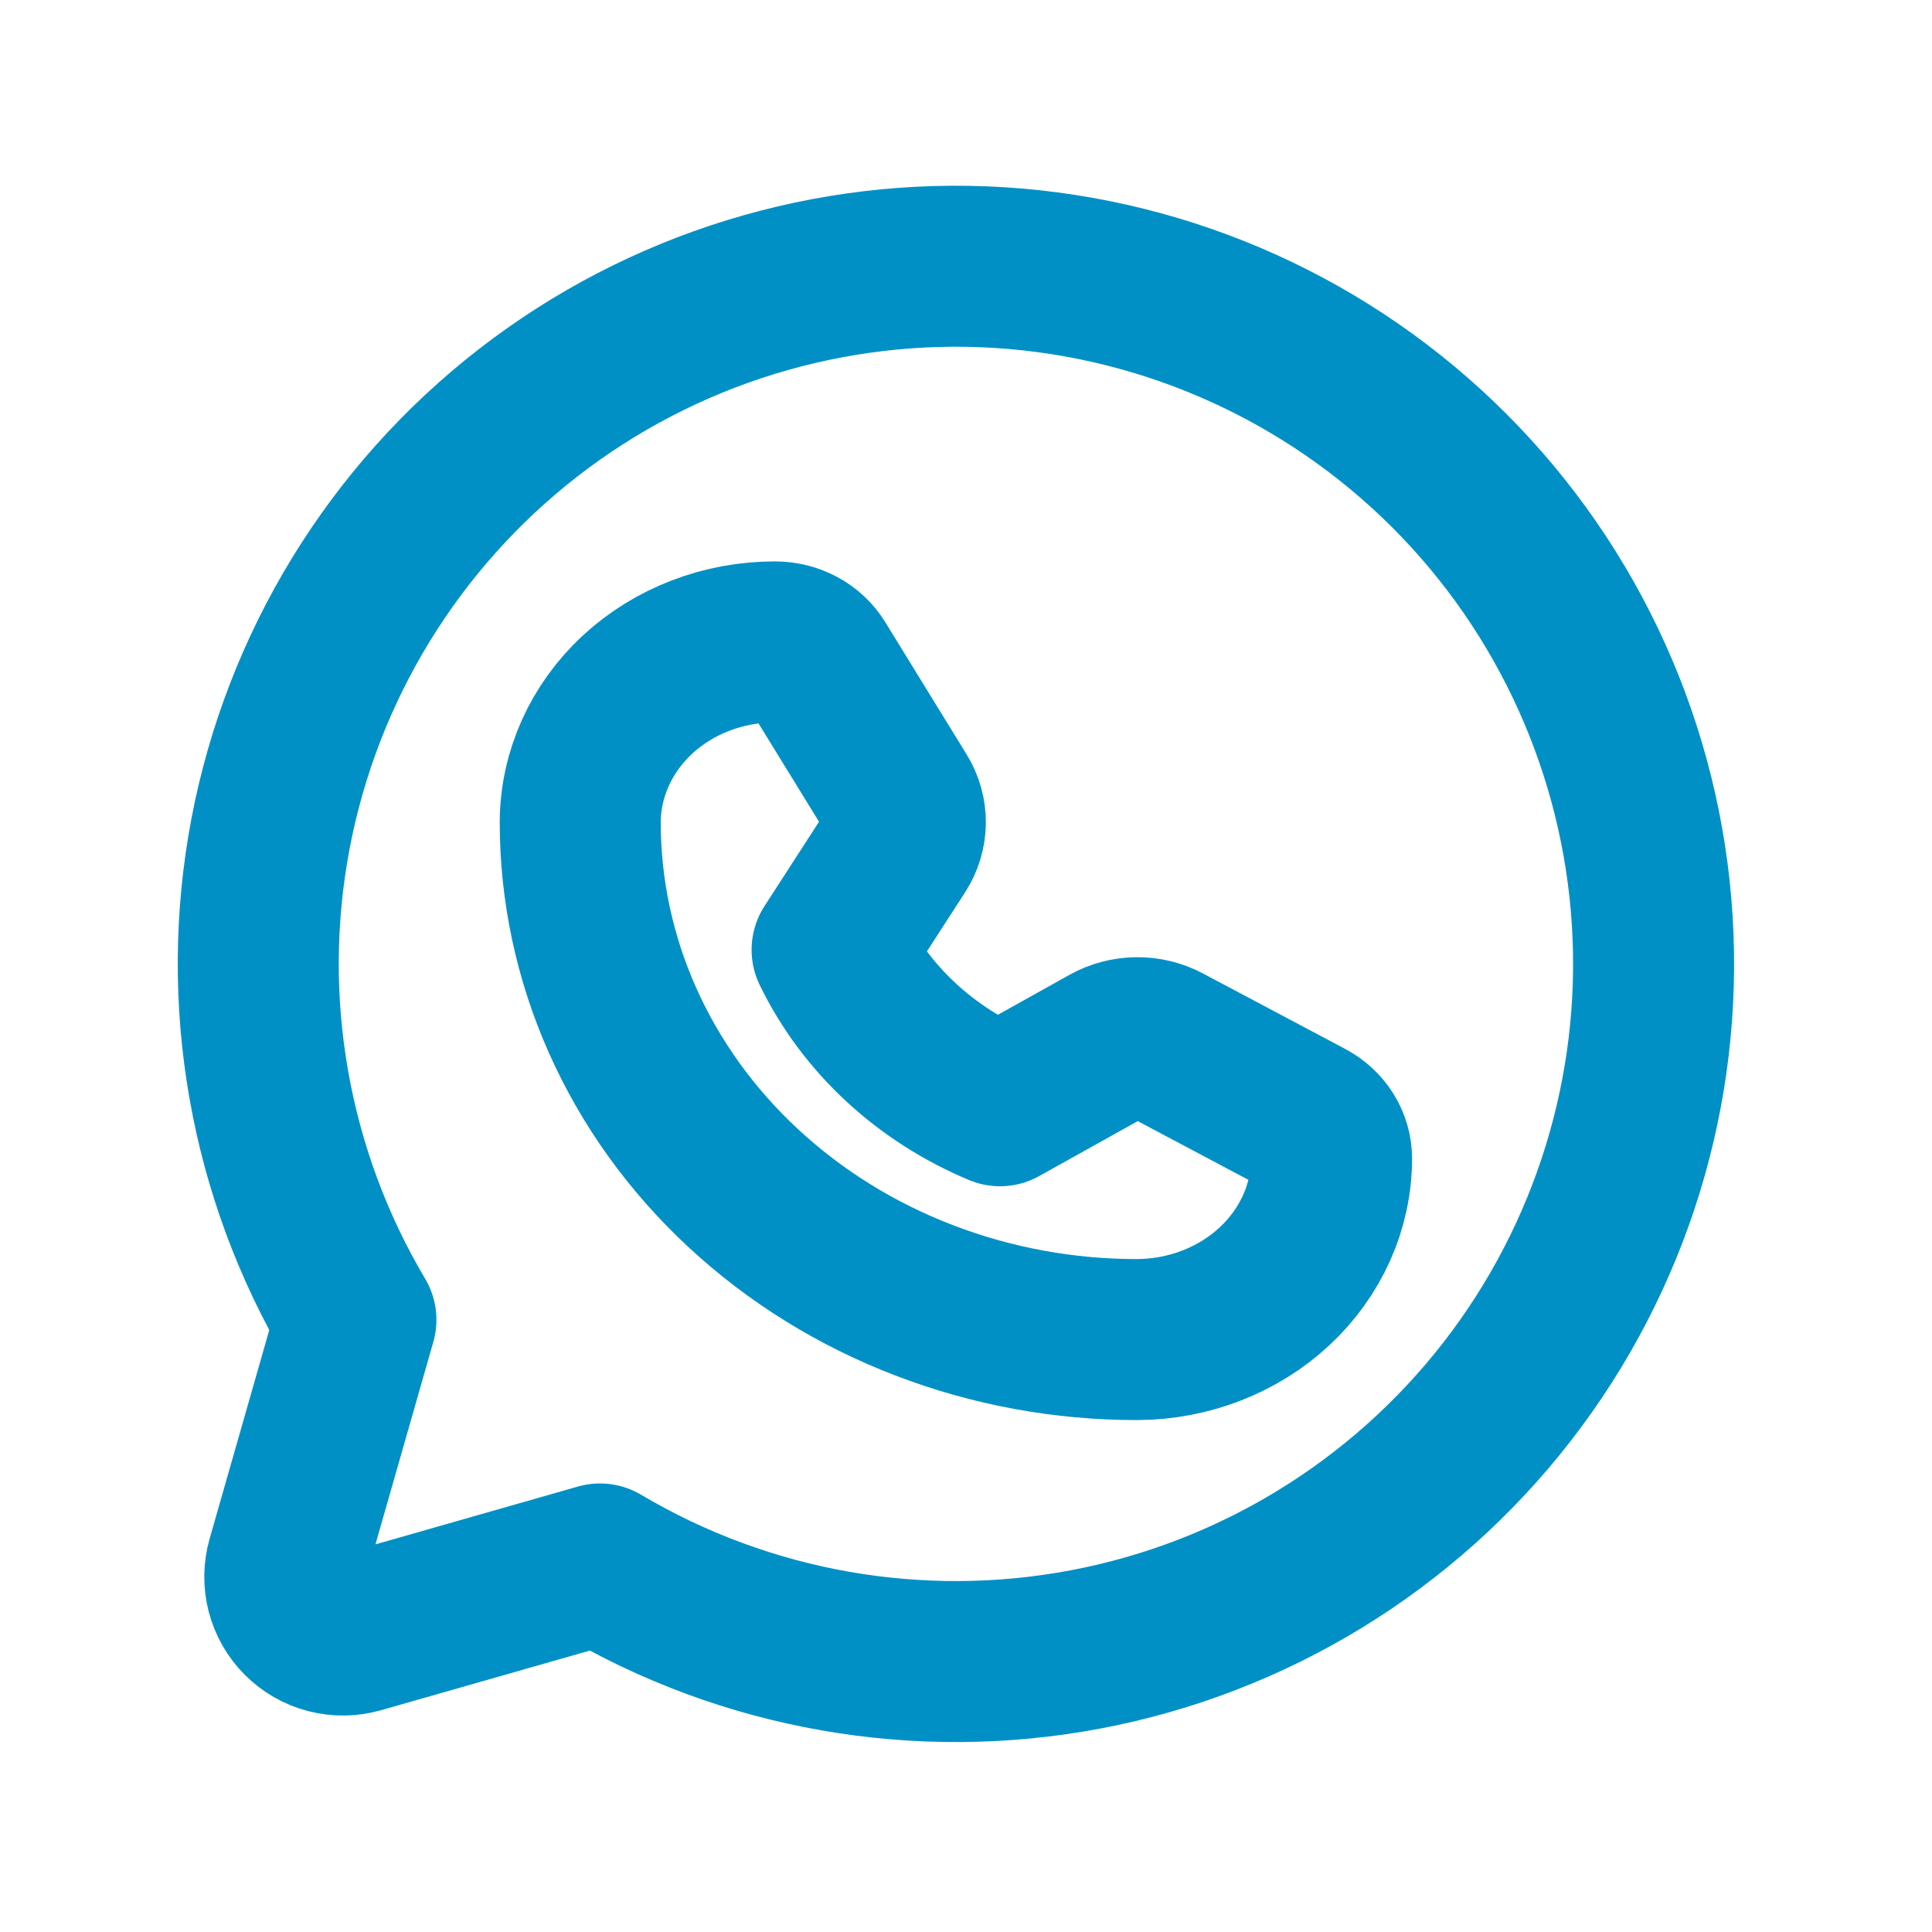
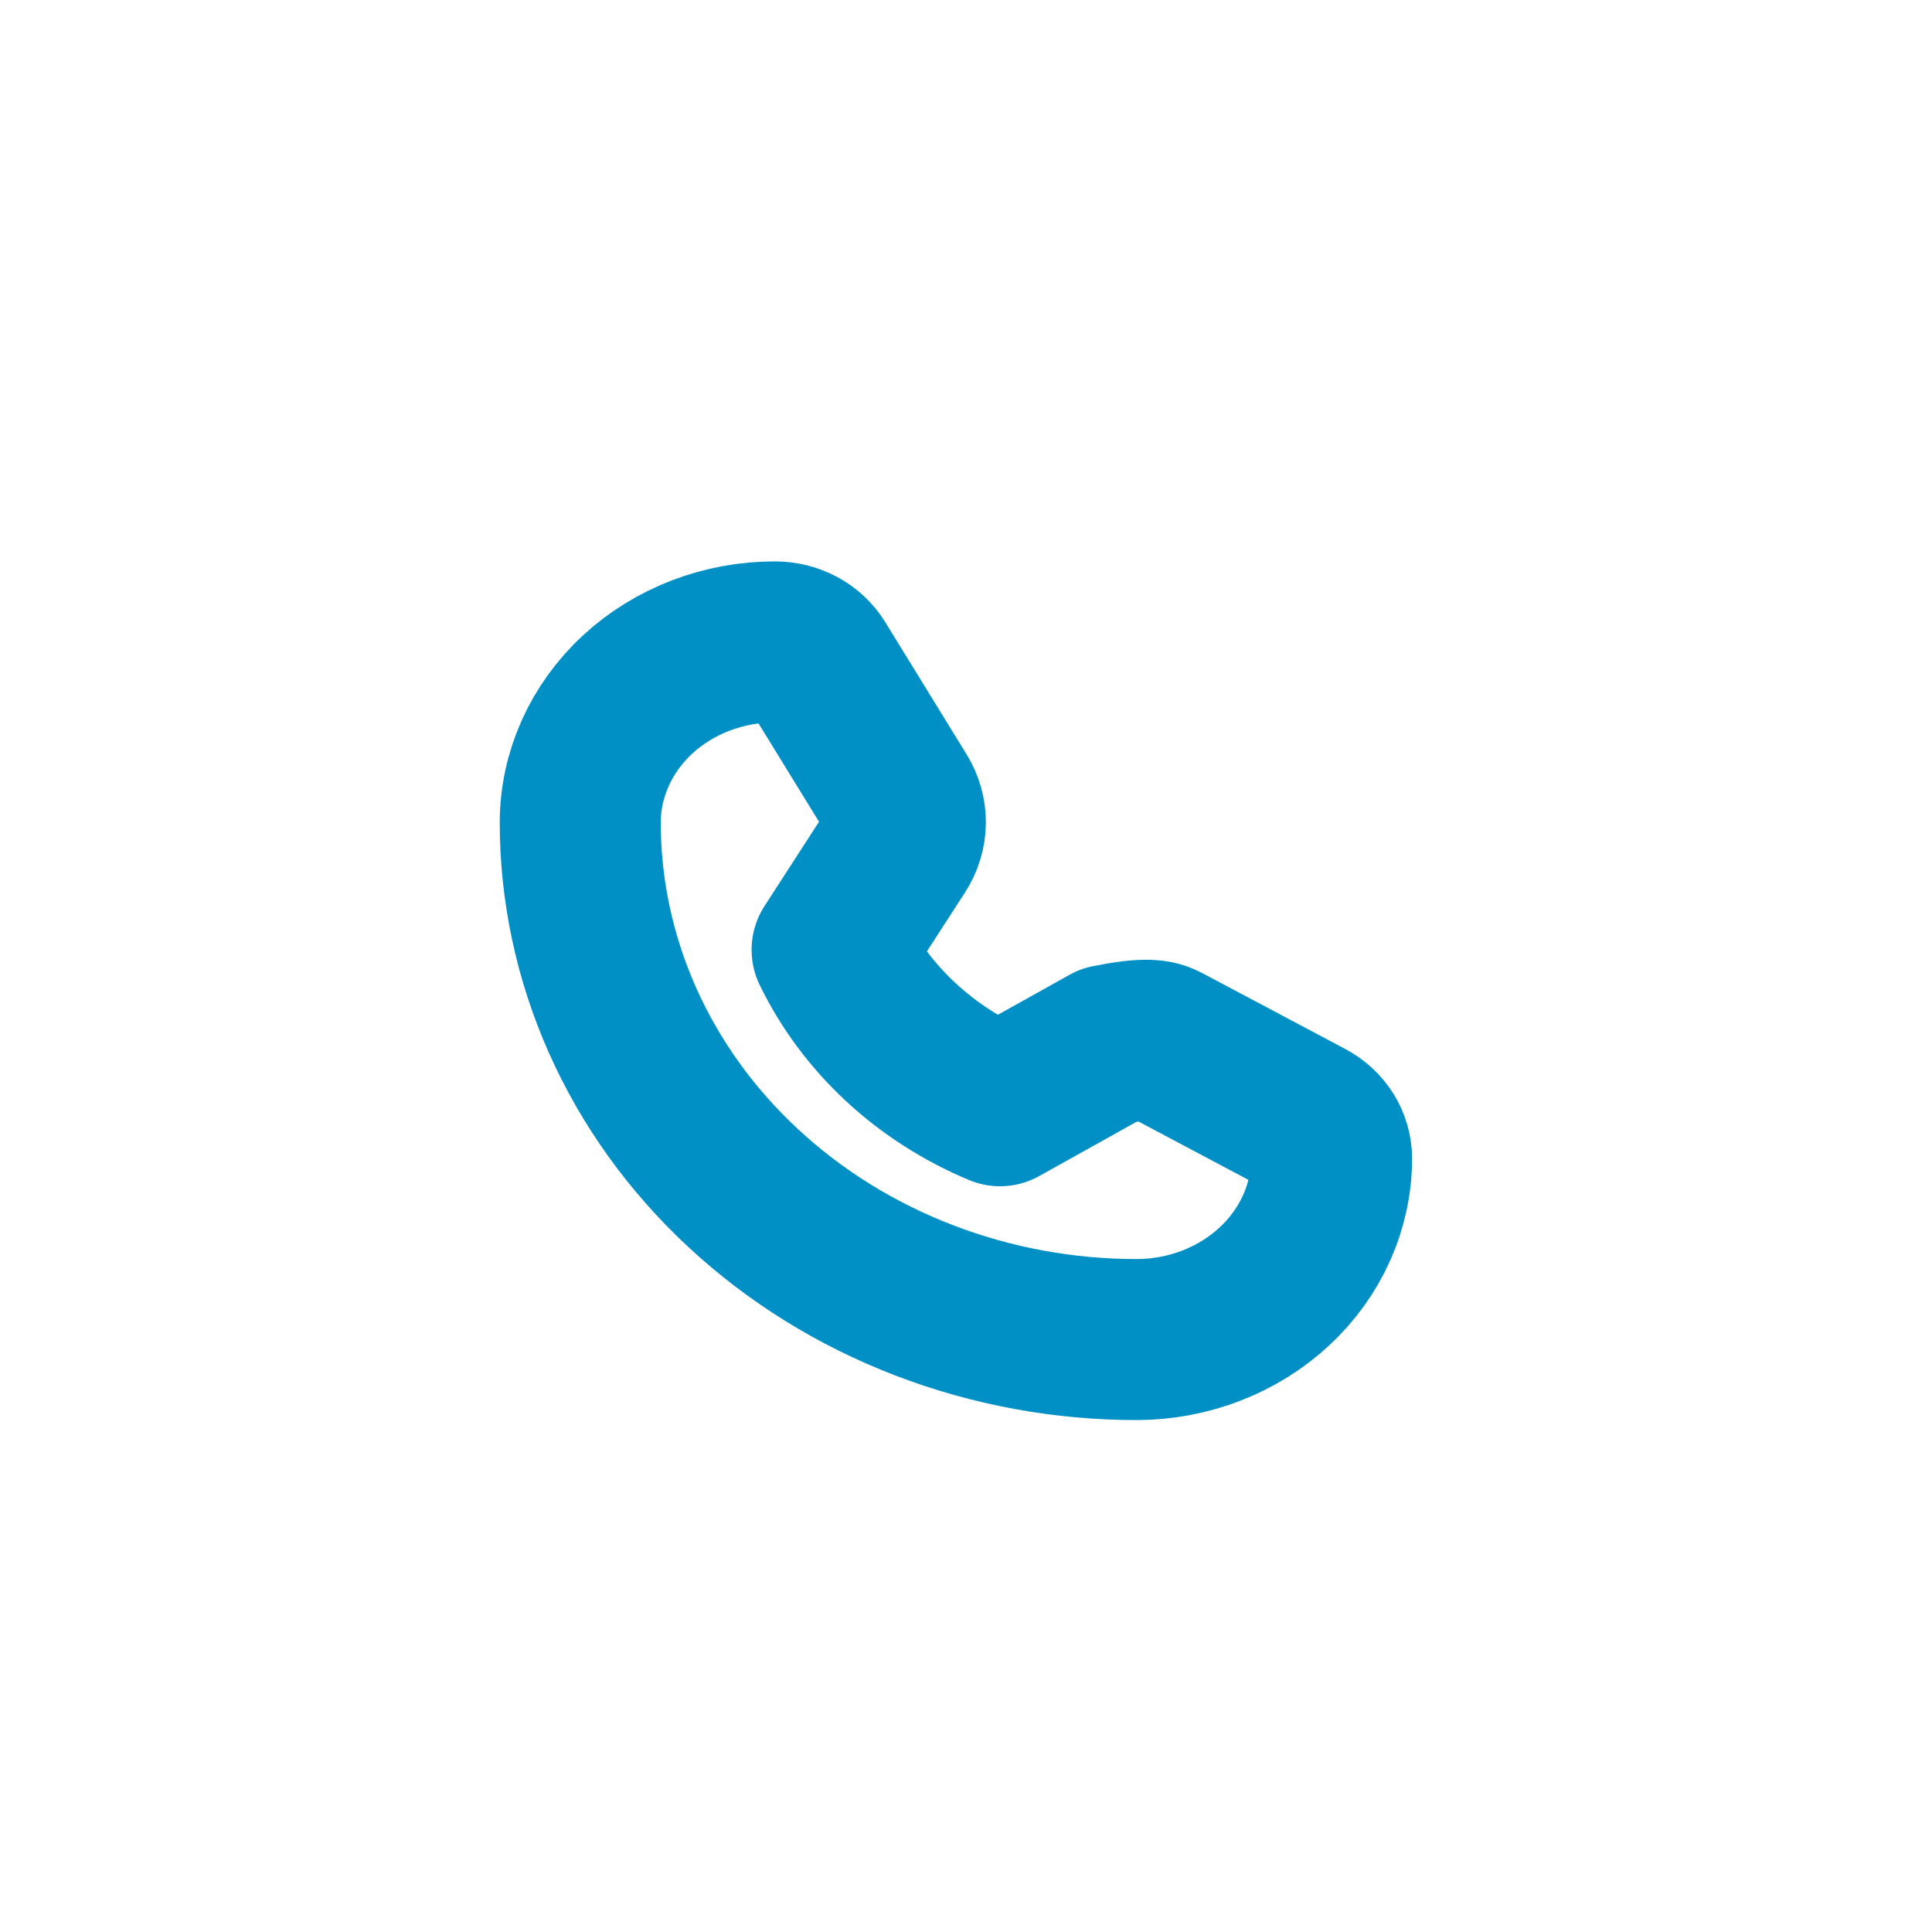
<svg xmlns="http://www.w3.org/2000/svg" width="36" height="36" viewBox="0 0 36 36" fill="none">
-   <path d="M6.632 24.593C5.016 21.869 4.45 18.649 5.04 15.538C5.631 12.426 7.337 9.637 9.838 7.694C12.339 5.751 15.463 4.789 18.624 4.986C21.785 5.184 24.765 6.529 27.005 8.769C29.244 11.008 30.589 13.988 30.787 17.149C30.985 20.31 30.022 23.434 28.079 25.936C26.136 28.437 23.347 30.143 20.236 30.733C17.124 31.323 13.904 30.758 11.18 29.142L6.688 30.425C6.502 30.478 6.306 30.48 6.119 30.432C5.932 30.384 5.761 30.286 5.624 30.149C5.488 30.013 5.39 29.842 5.341 29.655C5.293 29.468 5.295 29.271 5.348 29.085L6.632 24.593Z" stroke="#0090C6" stroke-width="3" stroke-linecap="round" stroke-linejoin="round" />
-   <path d="M21.198 24.961C19.833 24.963 18.482 24.715 17.221 24.23C15.96 23.747 14.815 23.036 13.85 22.14C12.885 21.245 12.12 20.181 11.599 19.01C11.078 17.839 10.811 16.584 10.812 15.318C10.816 14.426 11.2 13.572 11.88 12.942C12.56 12.313 13.482 11.96 14.442 11.961C14.6 11.961 14.754 12 14.891 12.073C15.027 12.146 15.14 12.252 15.218 12.379L16.733 14.842C16.825 14.99 16.872 15.159 16.87 15.33C16.868 15.501 16.817 15.668 16.722 15.815L15.505 17.698C16.131 18.989 17.244 20.022 18.634 20.604L20.662 19.473C20.82 19.385 21 19.338 21.185 19.336C21.369 19.334 21.55 19.378 21.71 19.463L24.362 20.87C24.499 20.943 24.613 21.048 24.692 21.174C24.771 21.301 24.812 21.444 24.812 21.591C24.81 22.481 24.428 23.335 23.752 23.966C23.075 24.597 22.157 24.955 21.198 24.961Z" stroke="#0090C6" stroke-width="3" stroke-linecap="round" stroke-linejoin="round" />
+   <path d="M21.198 24.961C19.833 24.963 18.482 24.715 17.221 24.23C15.96 23.747 14.815 23.036 13.85 22.14C12.885 21.245 12.12 20.181 11.599 19.01C11.078 17.839 10.811 16.584 10.812 15.318C10.816 14.426 11.2 13.572 11.88 12.942C12.56 12.313 13.482 11.96 14.442 11.961C14.6 11.961 14.754 12 14.891 12.073C15.027 12.146 15.14 12.252 15.218 12.379L16.733 14.842C16.825 14.99 16.872 15.159 16.87 15.33C16.868 15.501 16.817 15.668 16.722 15.815L15.505 17.698C16.131 18.989 17.244 20.022 18.634 20.604L20.662 19.473C21.369 19.334 21.55 19.378 21.71 19.463L24.362 20.87C24.499 20.943 24.613 21.048 24.692 21.174C24.771 21.301 24.812 21.444 24.812 21.591C24.81 22.481 24.428 23.335 23.752 23.966C23.075 24.597 22.157 24.955 21.198 24.961Z" stroke="#0090C6" stroke-width="3" stroke-linecap="round" stroke-linejoin="round" />
</svg>